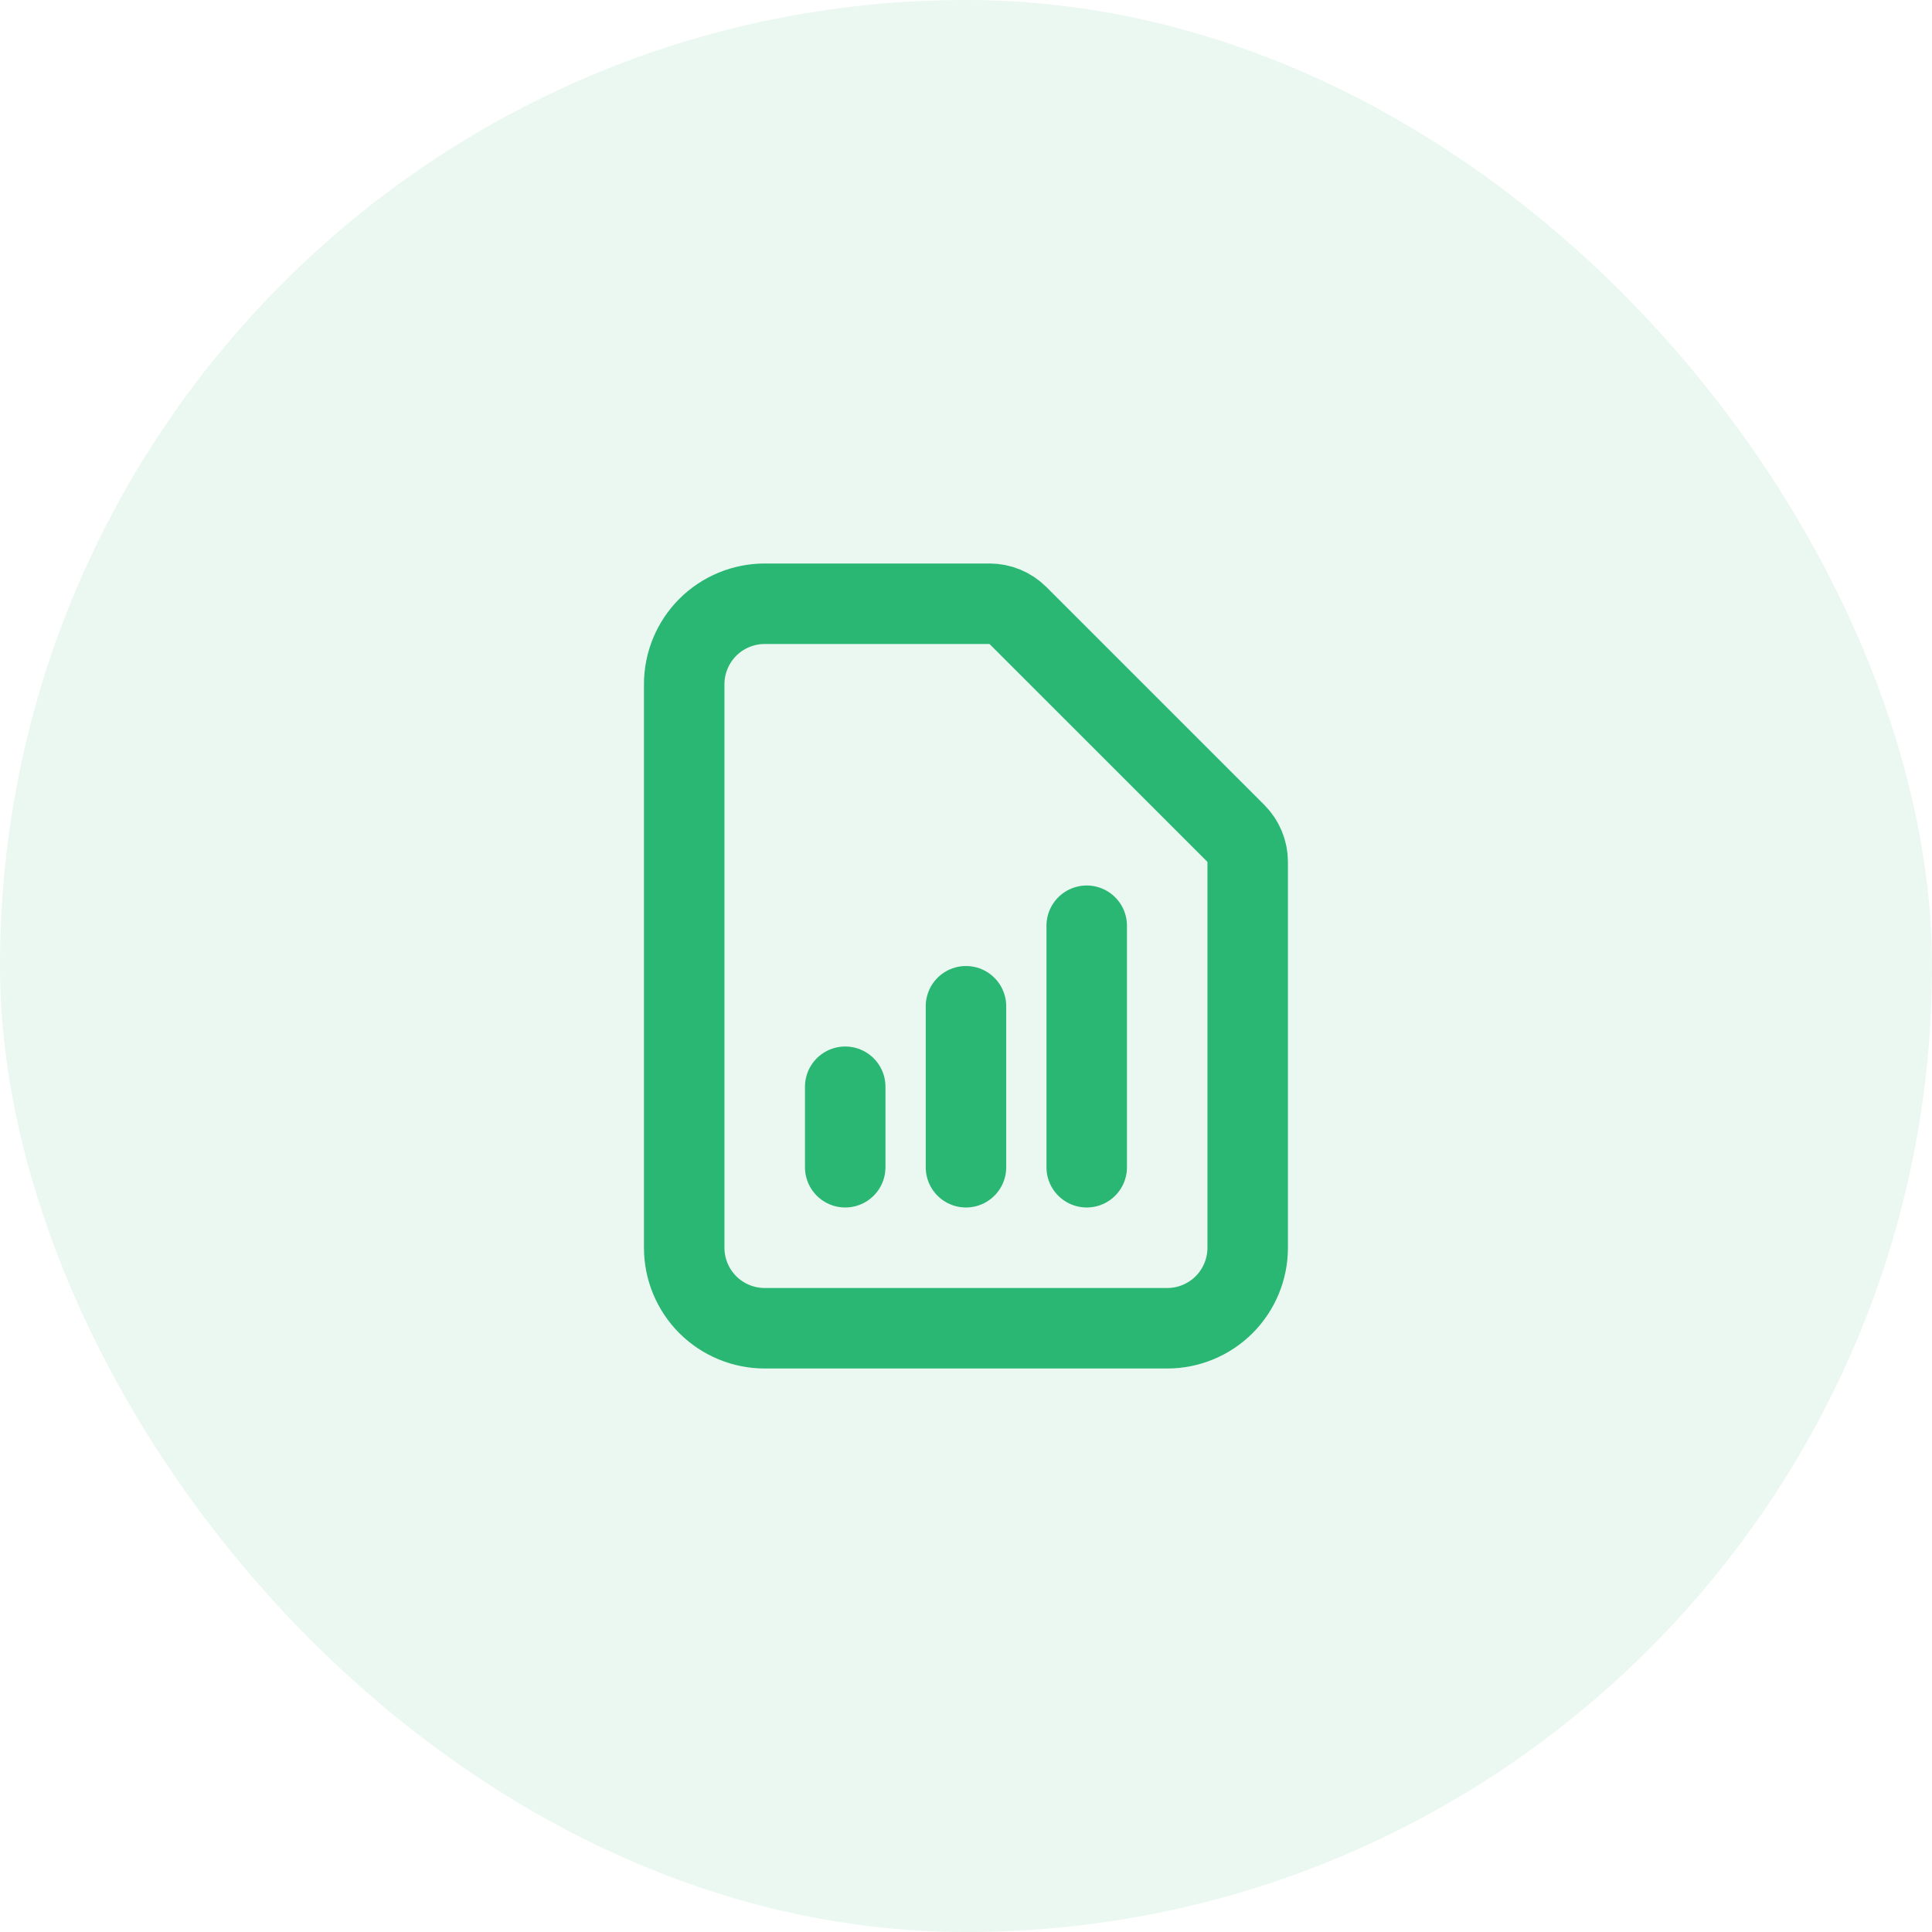
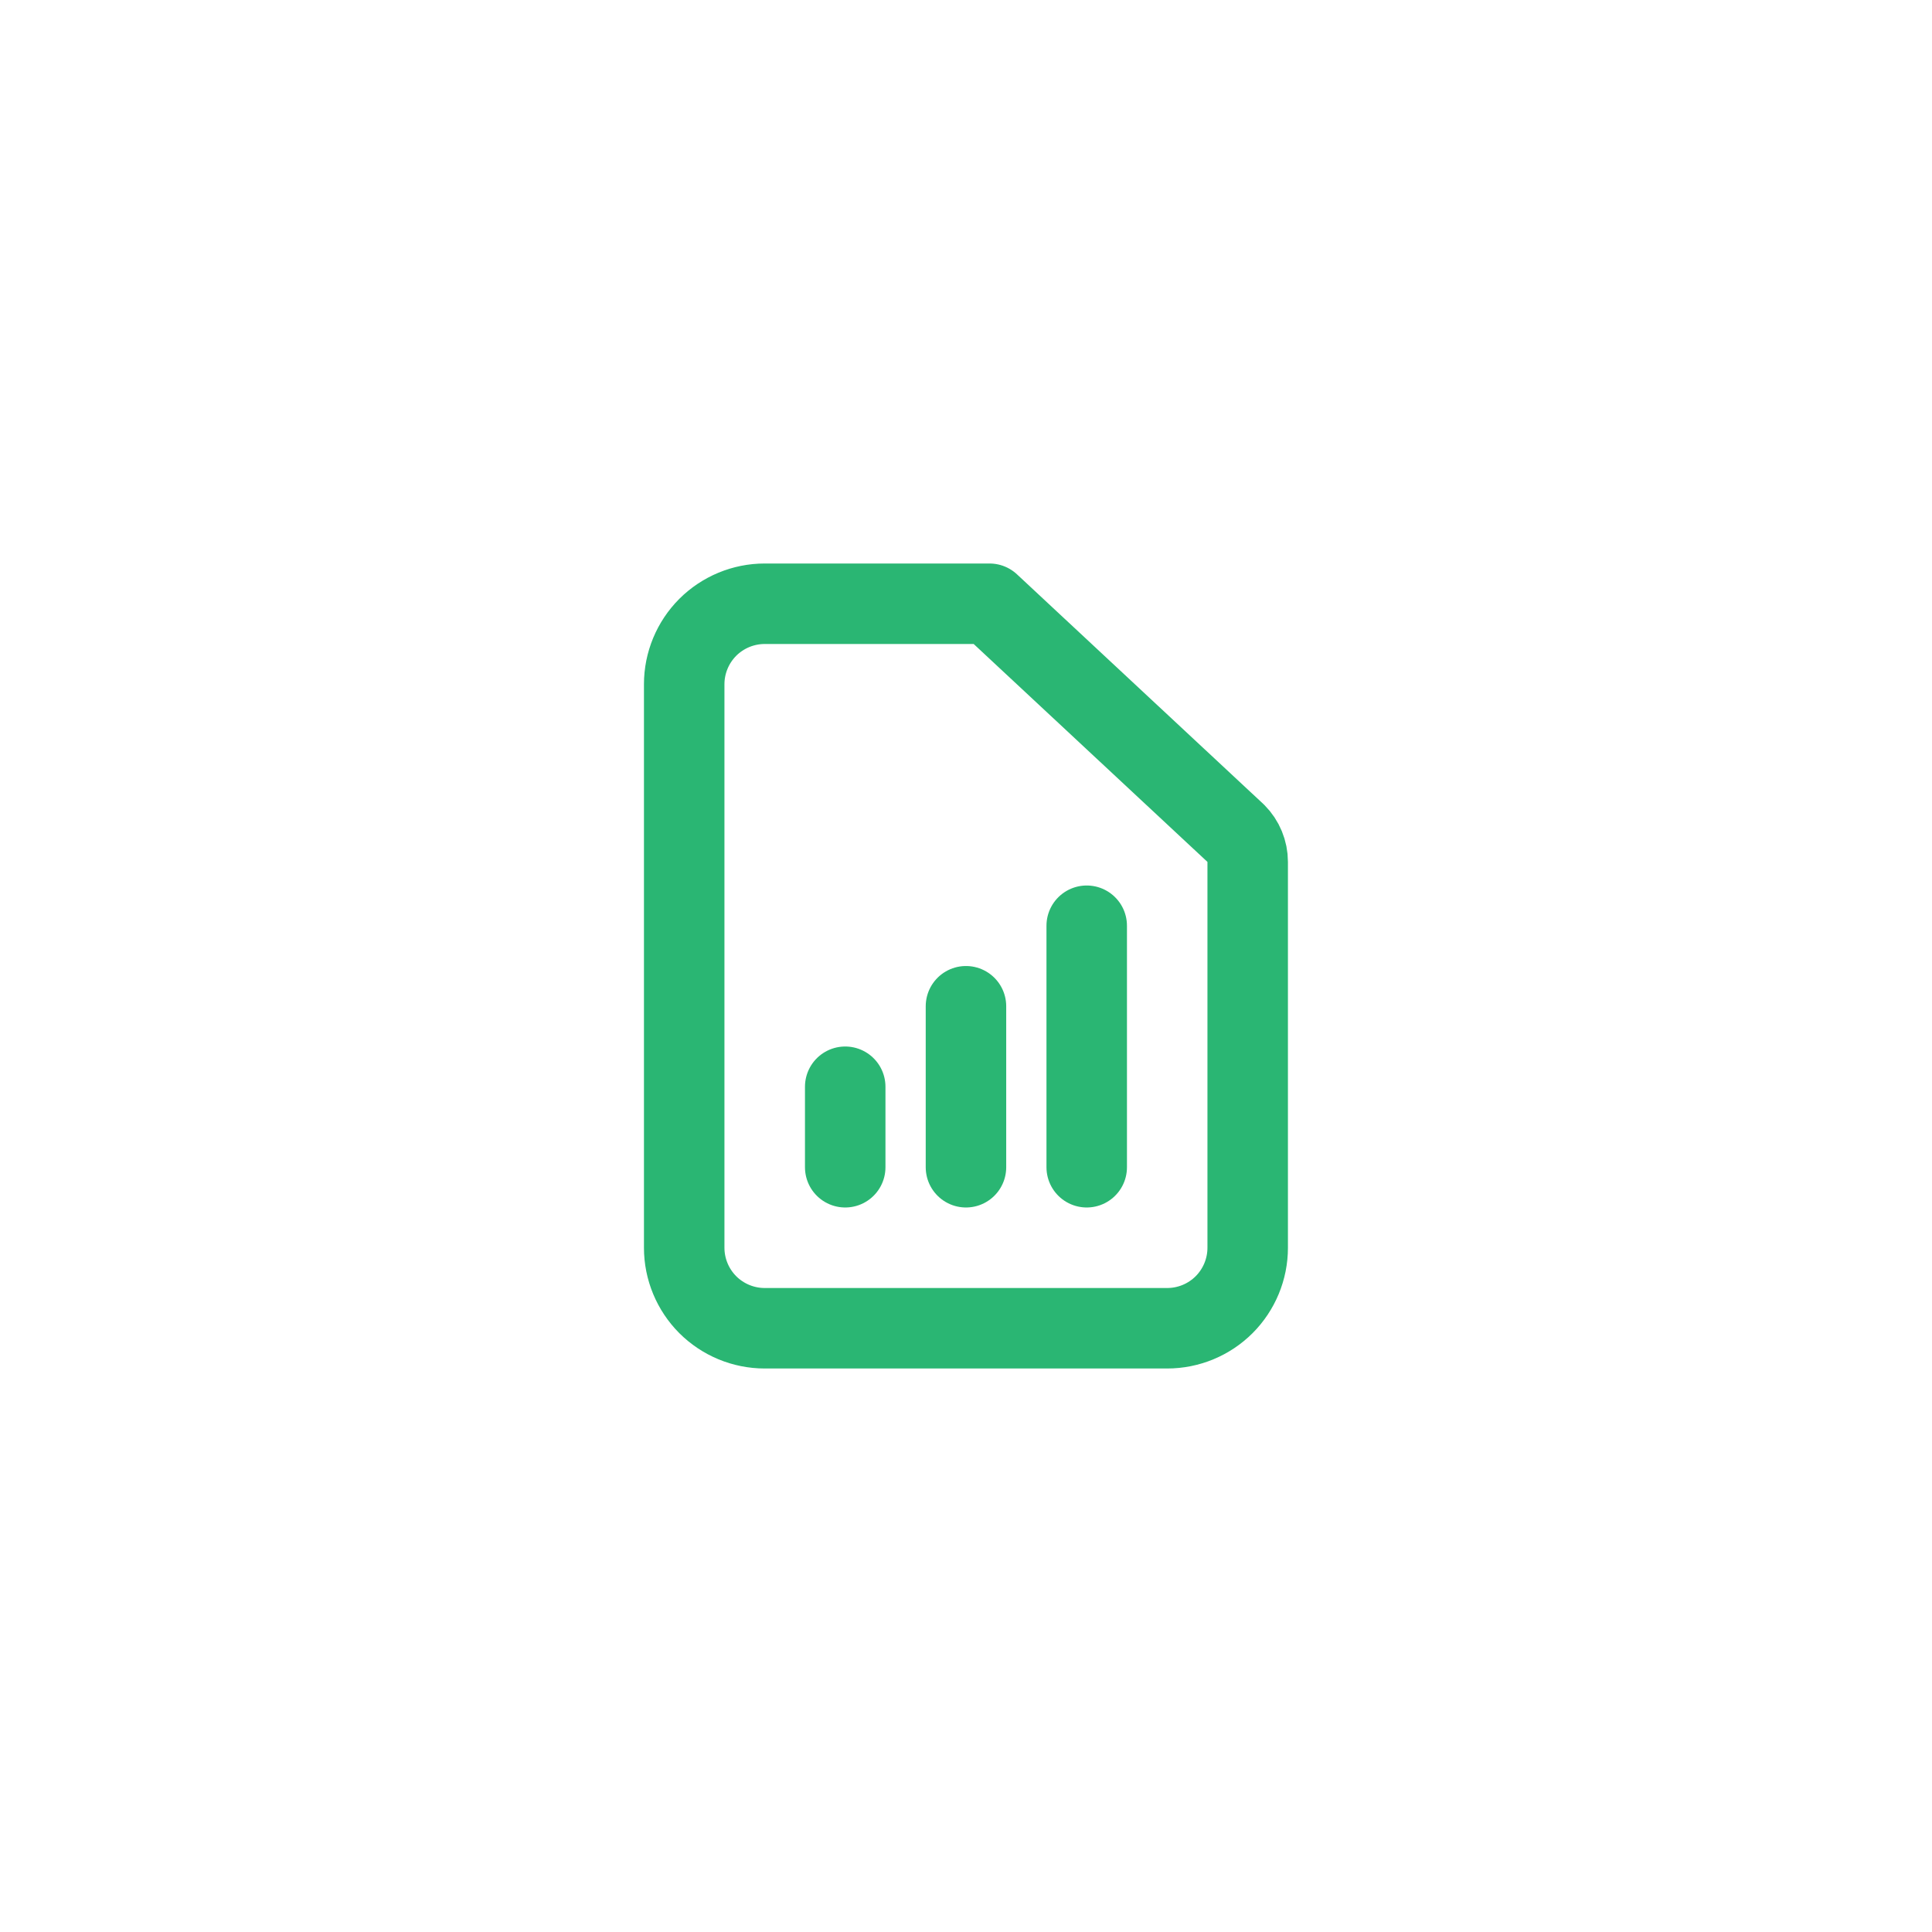
<svg xmlns="http://www.w3.org/2000/svg" width="56" height="56" viewBox="0 0 56 56" fill="none">
-   <rect width="56" height="56" rx="28" fill="#2AB673" fill-opacity="0.1" />
-   <path d="M24.499 33.833V31.5M27.999 33.833V29.167M31.499 33.833V26.833M33.832 38.5H22.165C21.547 38.5 20.953 38.254 20.515 37.817C20.078 37.379 19.832 36.785 19.832 36.167V19.833C19.832 19.215 20.078 18.621 20.515 18.183C20.953 17.746 21.547 17.5 22.165 17.5H28.682C28.992 17.5 29.288 17.623 29.507 17.842L35.824 24.158C36.042 24.377 36.165 24.674 36.165 24.983V36.167C36.165 36.785 35.919 37.379 35.482 37.817C35.044 38.254 34.451 38.5 33.832 38.5Z" stroke="#2AB673" stroke-width="2.333" stroke-linecap="round" stroke-linejoin="round" />
+   <path d="M24.499 33.833V31.5M27.999 33.833V29.167M31.499 33.833V26.833M33.832 38.5H22.165C21.547 38.5 20.953 38.254 20.515 37.817C20.078 37.379 19.832 36.785 19.832 36.167V19.833C19.832 19.215 20.078 18.621 20.515 18.183C20.953 17.746 21.547 17.5 22.165 17.5H28.682L35.824 24.158C36.042 24.377 36.165 24.674 36.165 24.983V36.167C36.165 36.785 35.919 37.379 35.482 37.817C35.044 38.254 34.451 38.5 33.832 38.5Z" stroke="#2AB673" stroke-width="2.333" stroke-linecap="round" stroke-linejoin="round" />
</svg>